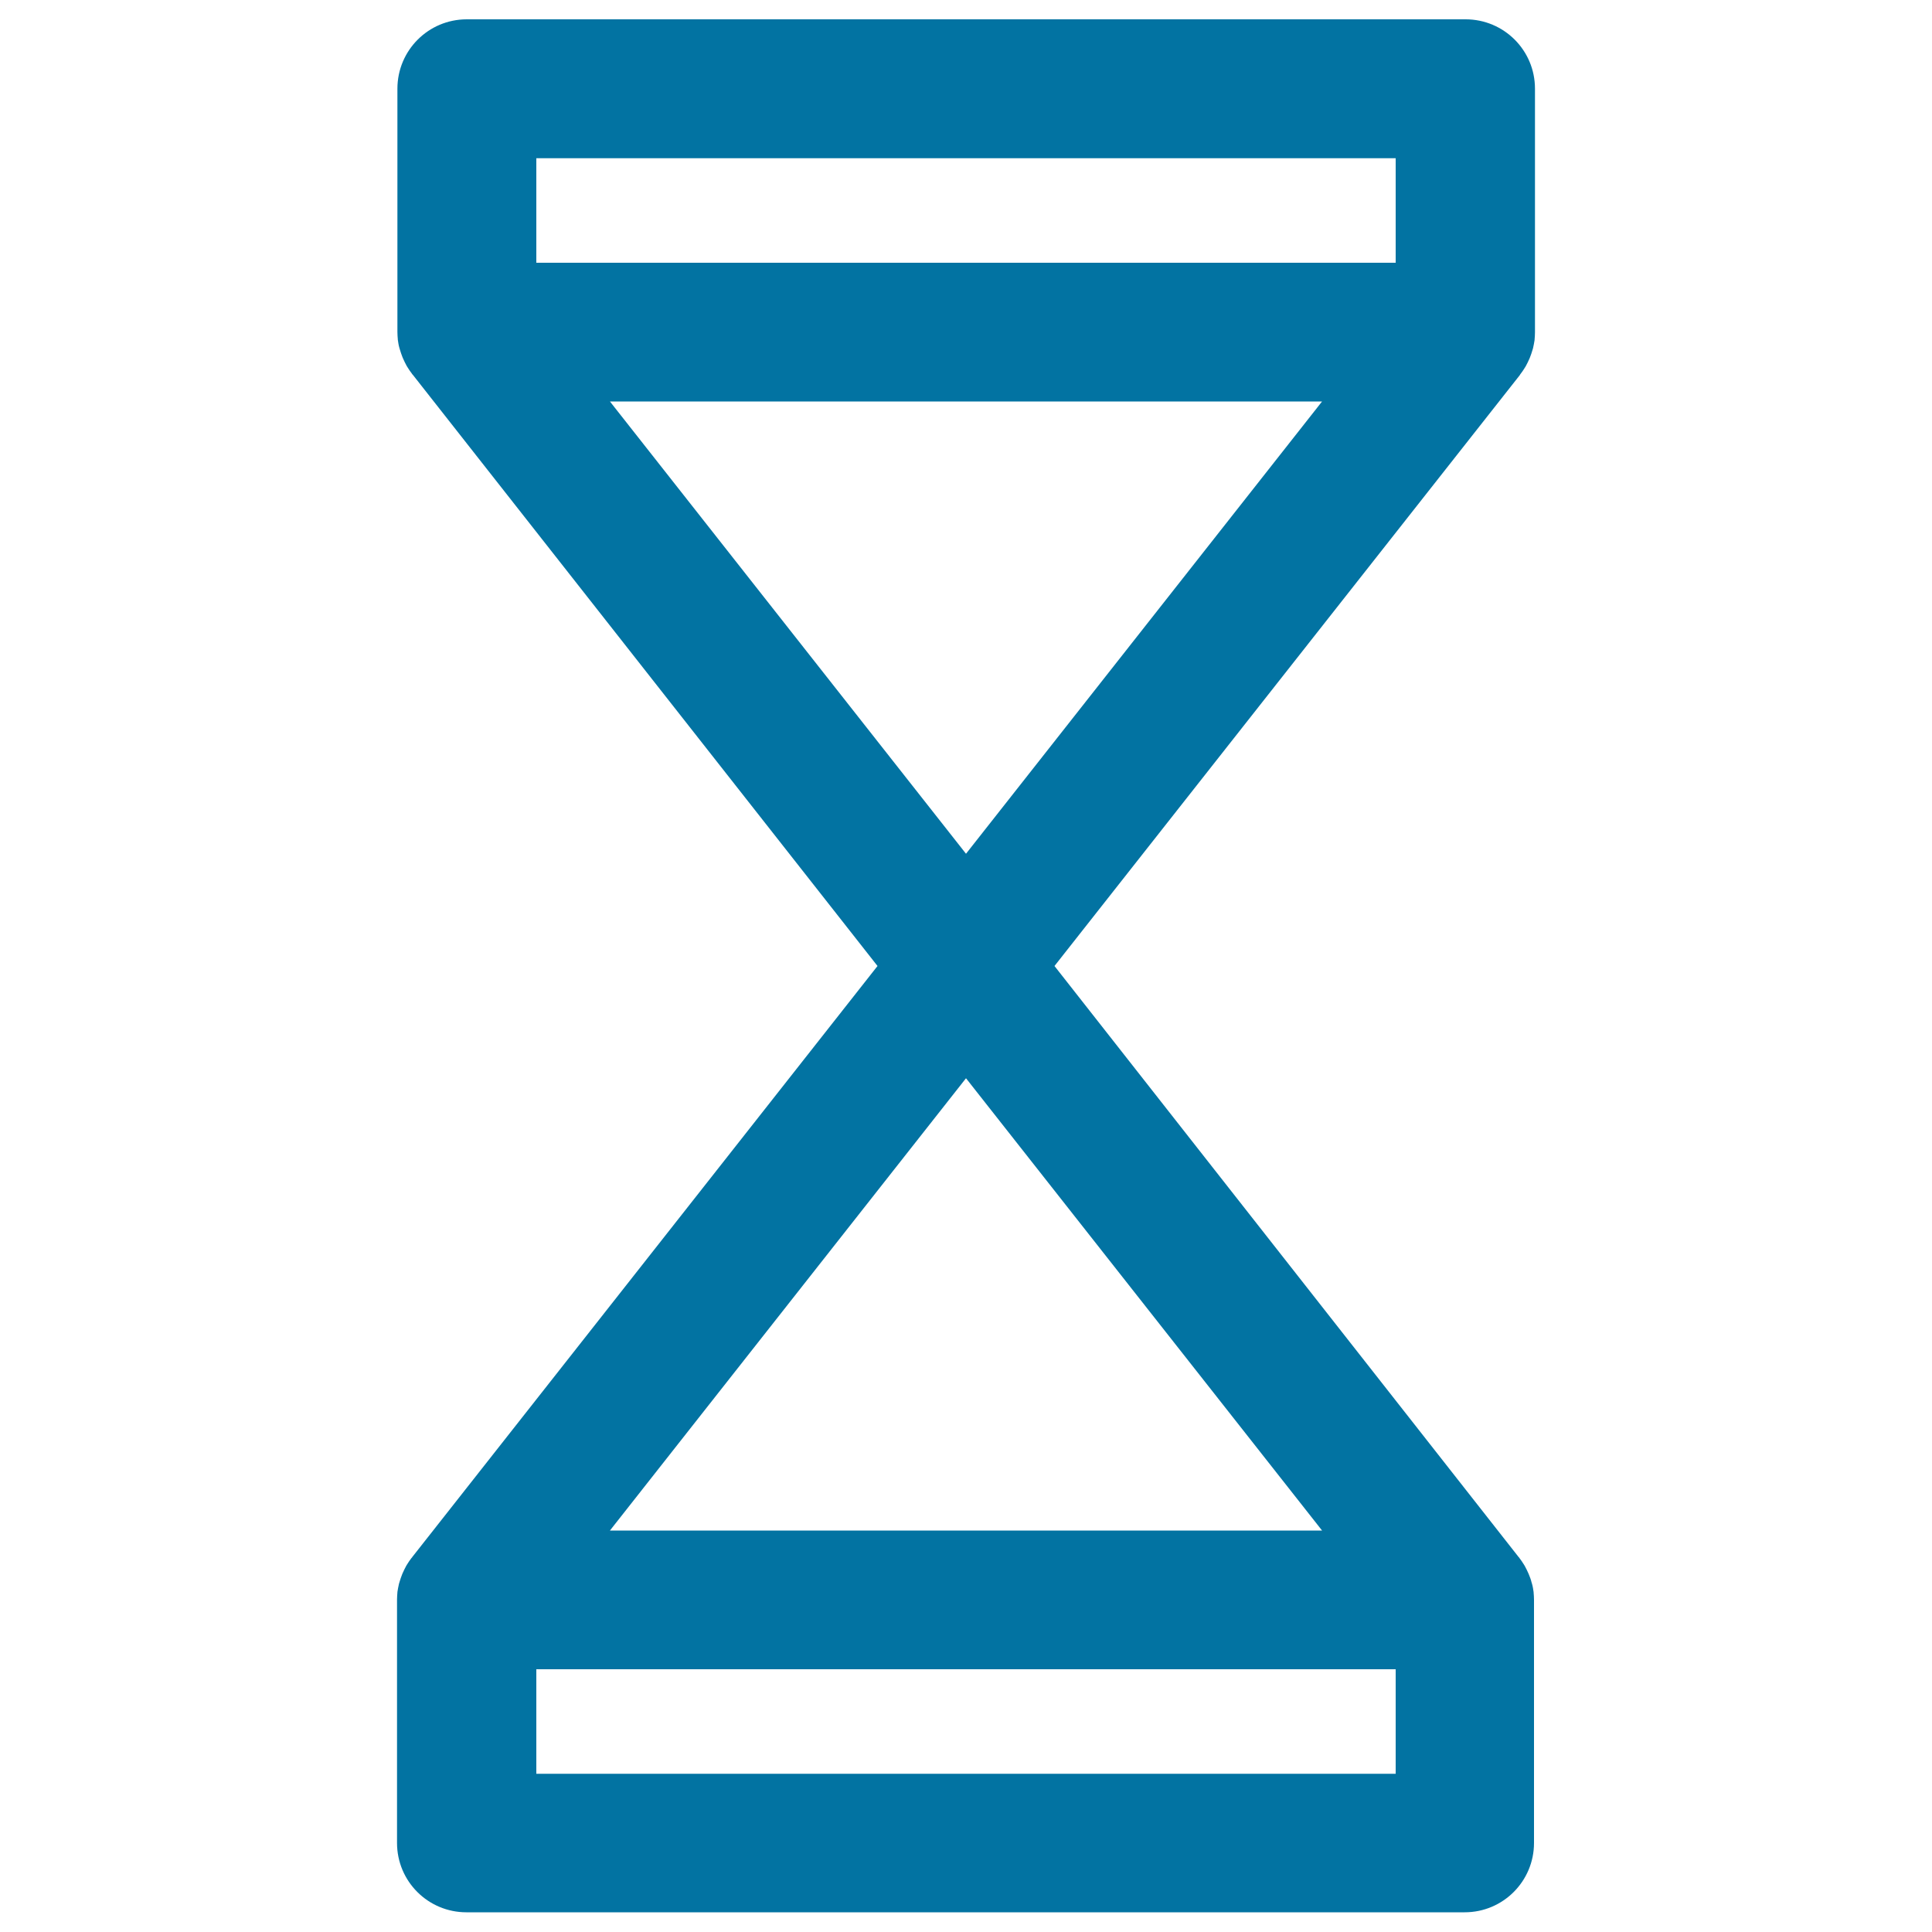
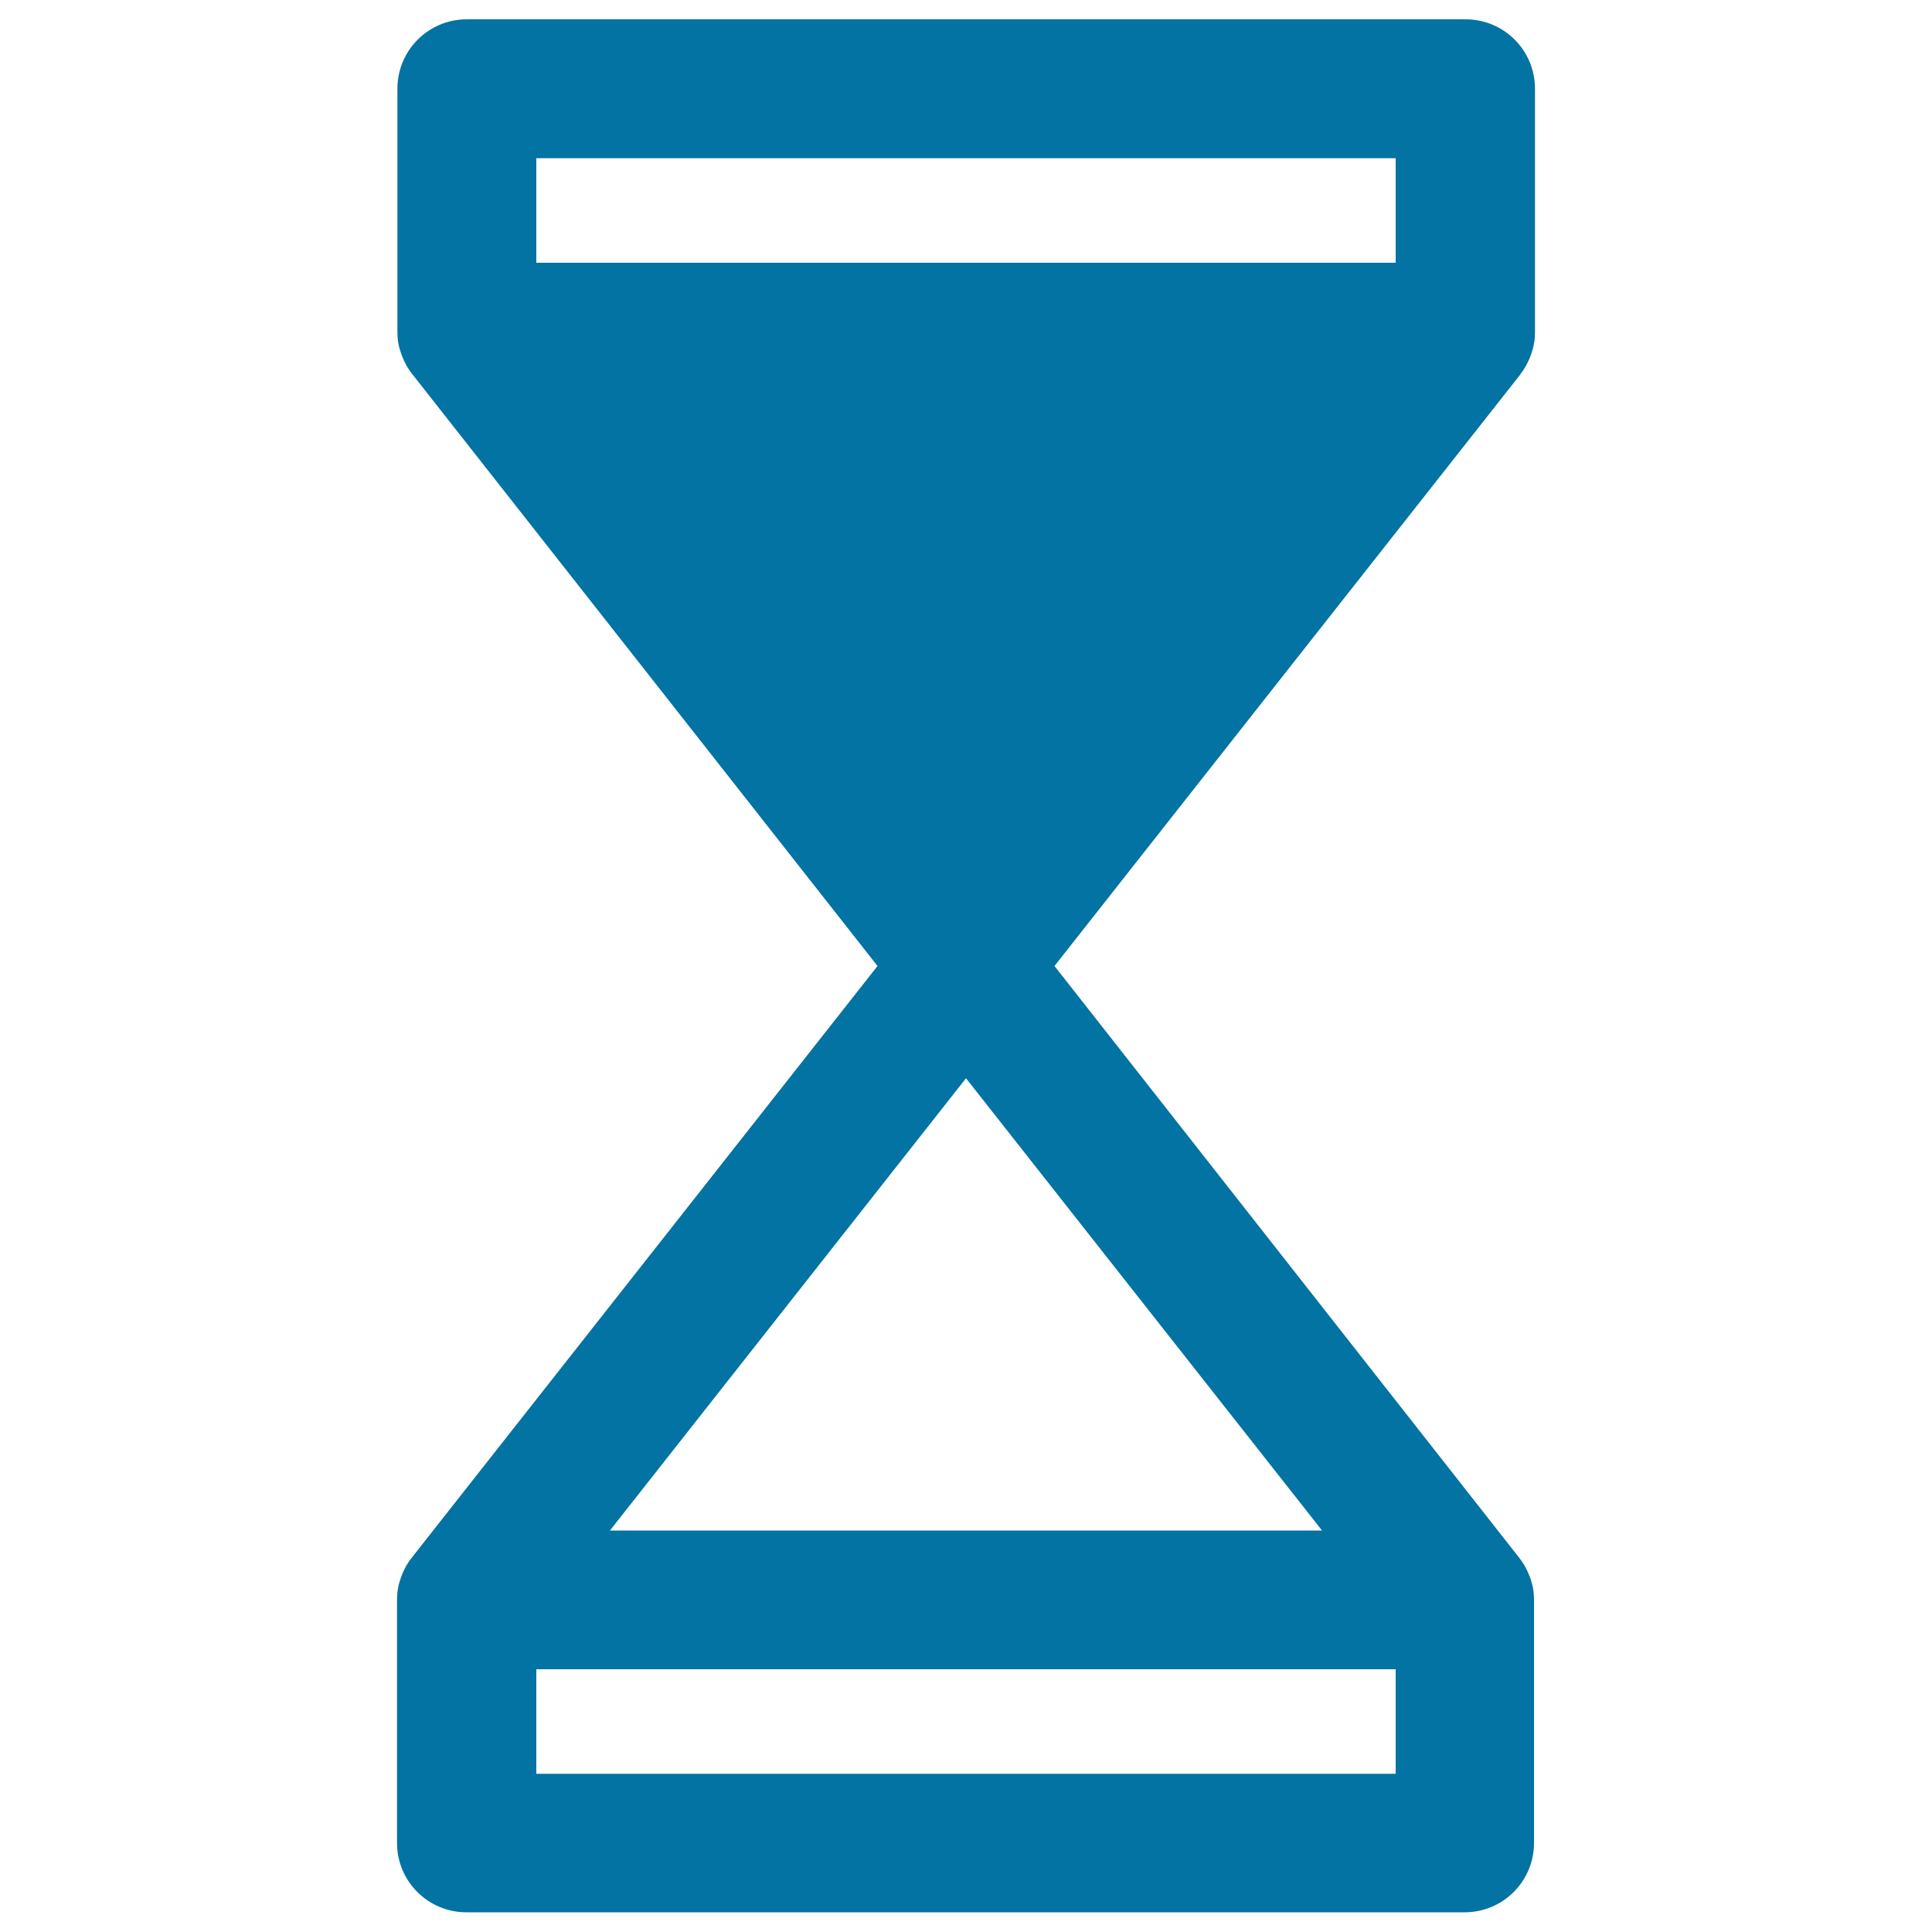
<svg xmlns="http://www.w3.org/2000/svg" viewBox="0 0 1000 1000" style="fill:#0273a2">
  <title>Loading SVG icon</title>
  <g>
-     <path d="M787,193.6c0.8-1,1.5-2.1,2.2-3.2c0.2-0.3,0.3-0.5,0.5-0.8c0.7-1.3,1.4-2.7,2-4.1c0.1-0.2,0.1-0.3,0.2-0.5c0.5-1.2,0.9-2.5,1.3-3.8c0.1-0.3,0.2-0.7,0.3-1c0.3-1.4,0.6-2.8,0.8-4.2c0-0.1,0-0.2,0-0.2c0.1-1.3,0.2-2.5,0.2-3.8V45.9c0-19.9-16.1-35.9-35.9-35.9H241.6c-19.9,0-35.9,16.1-35.9,35.9v125.9c0,1.3,0.1,2.6,0.2,3.8c0,0.1,0,0.2,0,0.2c0.2,1.4,0.4,2.8,0.8,4.2c0.1,0.3,0.2,0.7,0.3,1c0.4,1.3,0.8,2.6,1.3,3.8c0.1,0.2,0.1,0.3,0.2,0.5c0.6,1.4,1.3,2.8,2,4.1c0.2,0.3,0.3,0.5,0.5,0.8c0.7,1.1,1.4,2.2,2.2,3.2c0.1,0.2,0.2,0.4,0.4,0.5L454.2,500L213.4,805.9c-0.1,0.2-0.2,0.4-0.4,0.5c-0.8,1-1.5,2.1-2.2,3.2c-0.2,0.3-0.3,0.5-0.5,0.8c-0.7,1.3-1.4,2.7-2,4.1c-0.1,0.2-0.1,0.3-0.2,0.5c-0.5,1.2-0.9,2.5-1.3,3.8c-0.1,0.3-0.2,0.7-0.3,1c-0.3,1.4-0.6,2.8-0.8,4.2c0,0.1,0,0.2,0,0.2c-0.1,1.3-0.2,2.5-0.2,3.8v125.9c0,19.9,16.1,35.9,35.9,35.9h516.7c19.9,0,35.9-16.1,35.9-35.9V828.1c0-1.3-0.1-2.6-0.2-3.8c0-0.1,0-0.2,0-0.2c-0.2-1.4-0.4-2.8-0.8-4.2c-0.1-0.3-0.2-0.7-0.3-1c-0.3-1.3-0.8-2.6-1.3-3.8c-0.1-0.2-0.1-0.3-0.2-0.5c-0.6-1.4-1.3-2.8-2-4.1c-0.2-0.3-0.3-0.5-0.5-0.8c-0.7-1.1-1.4-2.2-2.2-3.2c-0.1-0.2-0.2-0.4-0.4-0.5L545.8,500l240.9-305.9C786.7,194,786.8,193.8,787,193.6z M722.4,81.9v54.1H277.6V81.9H722.4z M277.6,918.1v-54.1h444.8v54.1H277.6z M684.3,792.2H315.7L500,558.1L684.3,792.2z M500,441.9L315.7,207.8h368.6L500,441.9z" />
+     <path d="M787,193.6c0.8-1,1.5-2.1,2.2-3.2c0.2-0.3,0.3-0.5,0.5-0.8c0.7-1.3,1.4-2.7,2-4.1c0.1-0.2,0.1-0.3,0.2-0.5c0.5-1.2,0.9-2.5,1.3-3.8c0.1-0.3,0.2-0.7,0.3-1c0.3-1.4,0.6-2.8,0.8-4.2c0-0.1,0-0.2,0-0.2c0.1-1.3,0.2-2.5,0.2-3.8V45.9c0-19.9-16.1-35.9-35.9-35.9H241.6c-19.9,0-35.9,16.1-35.9,35.9v125.9c0,1.3,0.1,2.6,0.2,3.8c0,0.1,0,0.2,0,0.2c0.2,1.4,0.4,2.8,0.8,4.2c0.1,0.3,0.2,0.7,0.3,1c0.4,1.3,0.8,2.6,1.3,3.8c0.1,0.2,0.1,0.3,0.2,0.5c0.6,1.4,1.3,2.8,2,4.1c0.2,0.3,0.3,0.5,0.5,0.8c0.7,1.1,1.4,2.2,2.2,3.2c0.1,0.2,0.2,0.4,0.4,0.5L454.2,500L213.4,805.9c-0.1,0.2-0.2,0.4-0.4,0.5c-0.8,1-1.5,2.1-2.2,3.2c-0.2,0.3-0.3,0.5-0.5,0.8c-0.7,1.3-1.4,2.7-2,4.1c-0.1,0.2-0.1,0.3-0.2,0.5c-0.5,1.2-0.9,2.5-1.3,3.8c-0.1,0.3-0.2,0.7-0.3,1c-0.3,1.4-0.6,2.8-0.8,4.2c0,0.1,0,0.2,0,0.2c-0.1,1.3-0.2,2.5-0.2,3.8v125.9c0,19.9,16.1,35.9,35.9,35.9h516.7c19.9,0,35.9-16.1,35.9-35.9V828.1c0-1.3-0.1-2.6-0.2-3.8c0-0.1,0-0.2,0-0.2c-0.2-1.4-0.4-2.8-0.8-4.2c-0.1-0.3-0.2-0.7-0.3-1c-0.3-1.3-0.8-2.6-1.3-3.8c-0.1-0.2-0.1-0.3-0.2-0.5c-0.6-1.4-1.3-2.8-2-4.1c-0.2-0.3-0.3-0.5-0.5-0.8c-0.7-1.1-1.4-2.2-2.2-3.2c-0.1-0.2-0.2-0.4-0.4-0.5L545.8,500l240.9-305.9C786.7,194,786.8,193.8,787,193.6z M722.4,81.9v54.1H277.6V81.9H722.4z M277.6,918.1v-54.1h444.8v54.1H277.6z M684.3,792.2H315.7L500,558.1L684.3,792.2z M500,441.9L315.7,207.8L500,441.9z" />
  </g>
</svg>